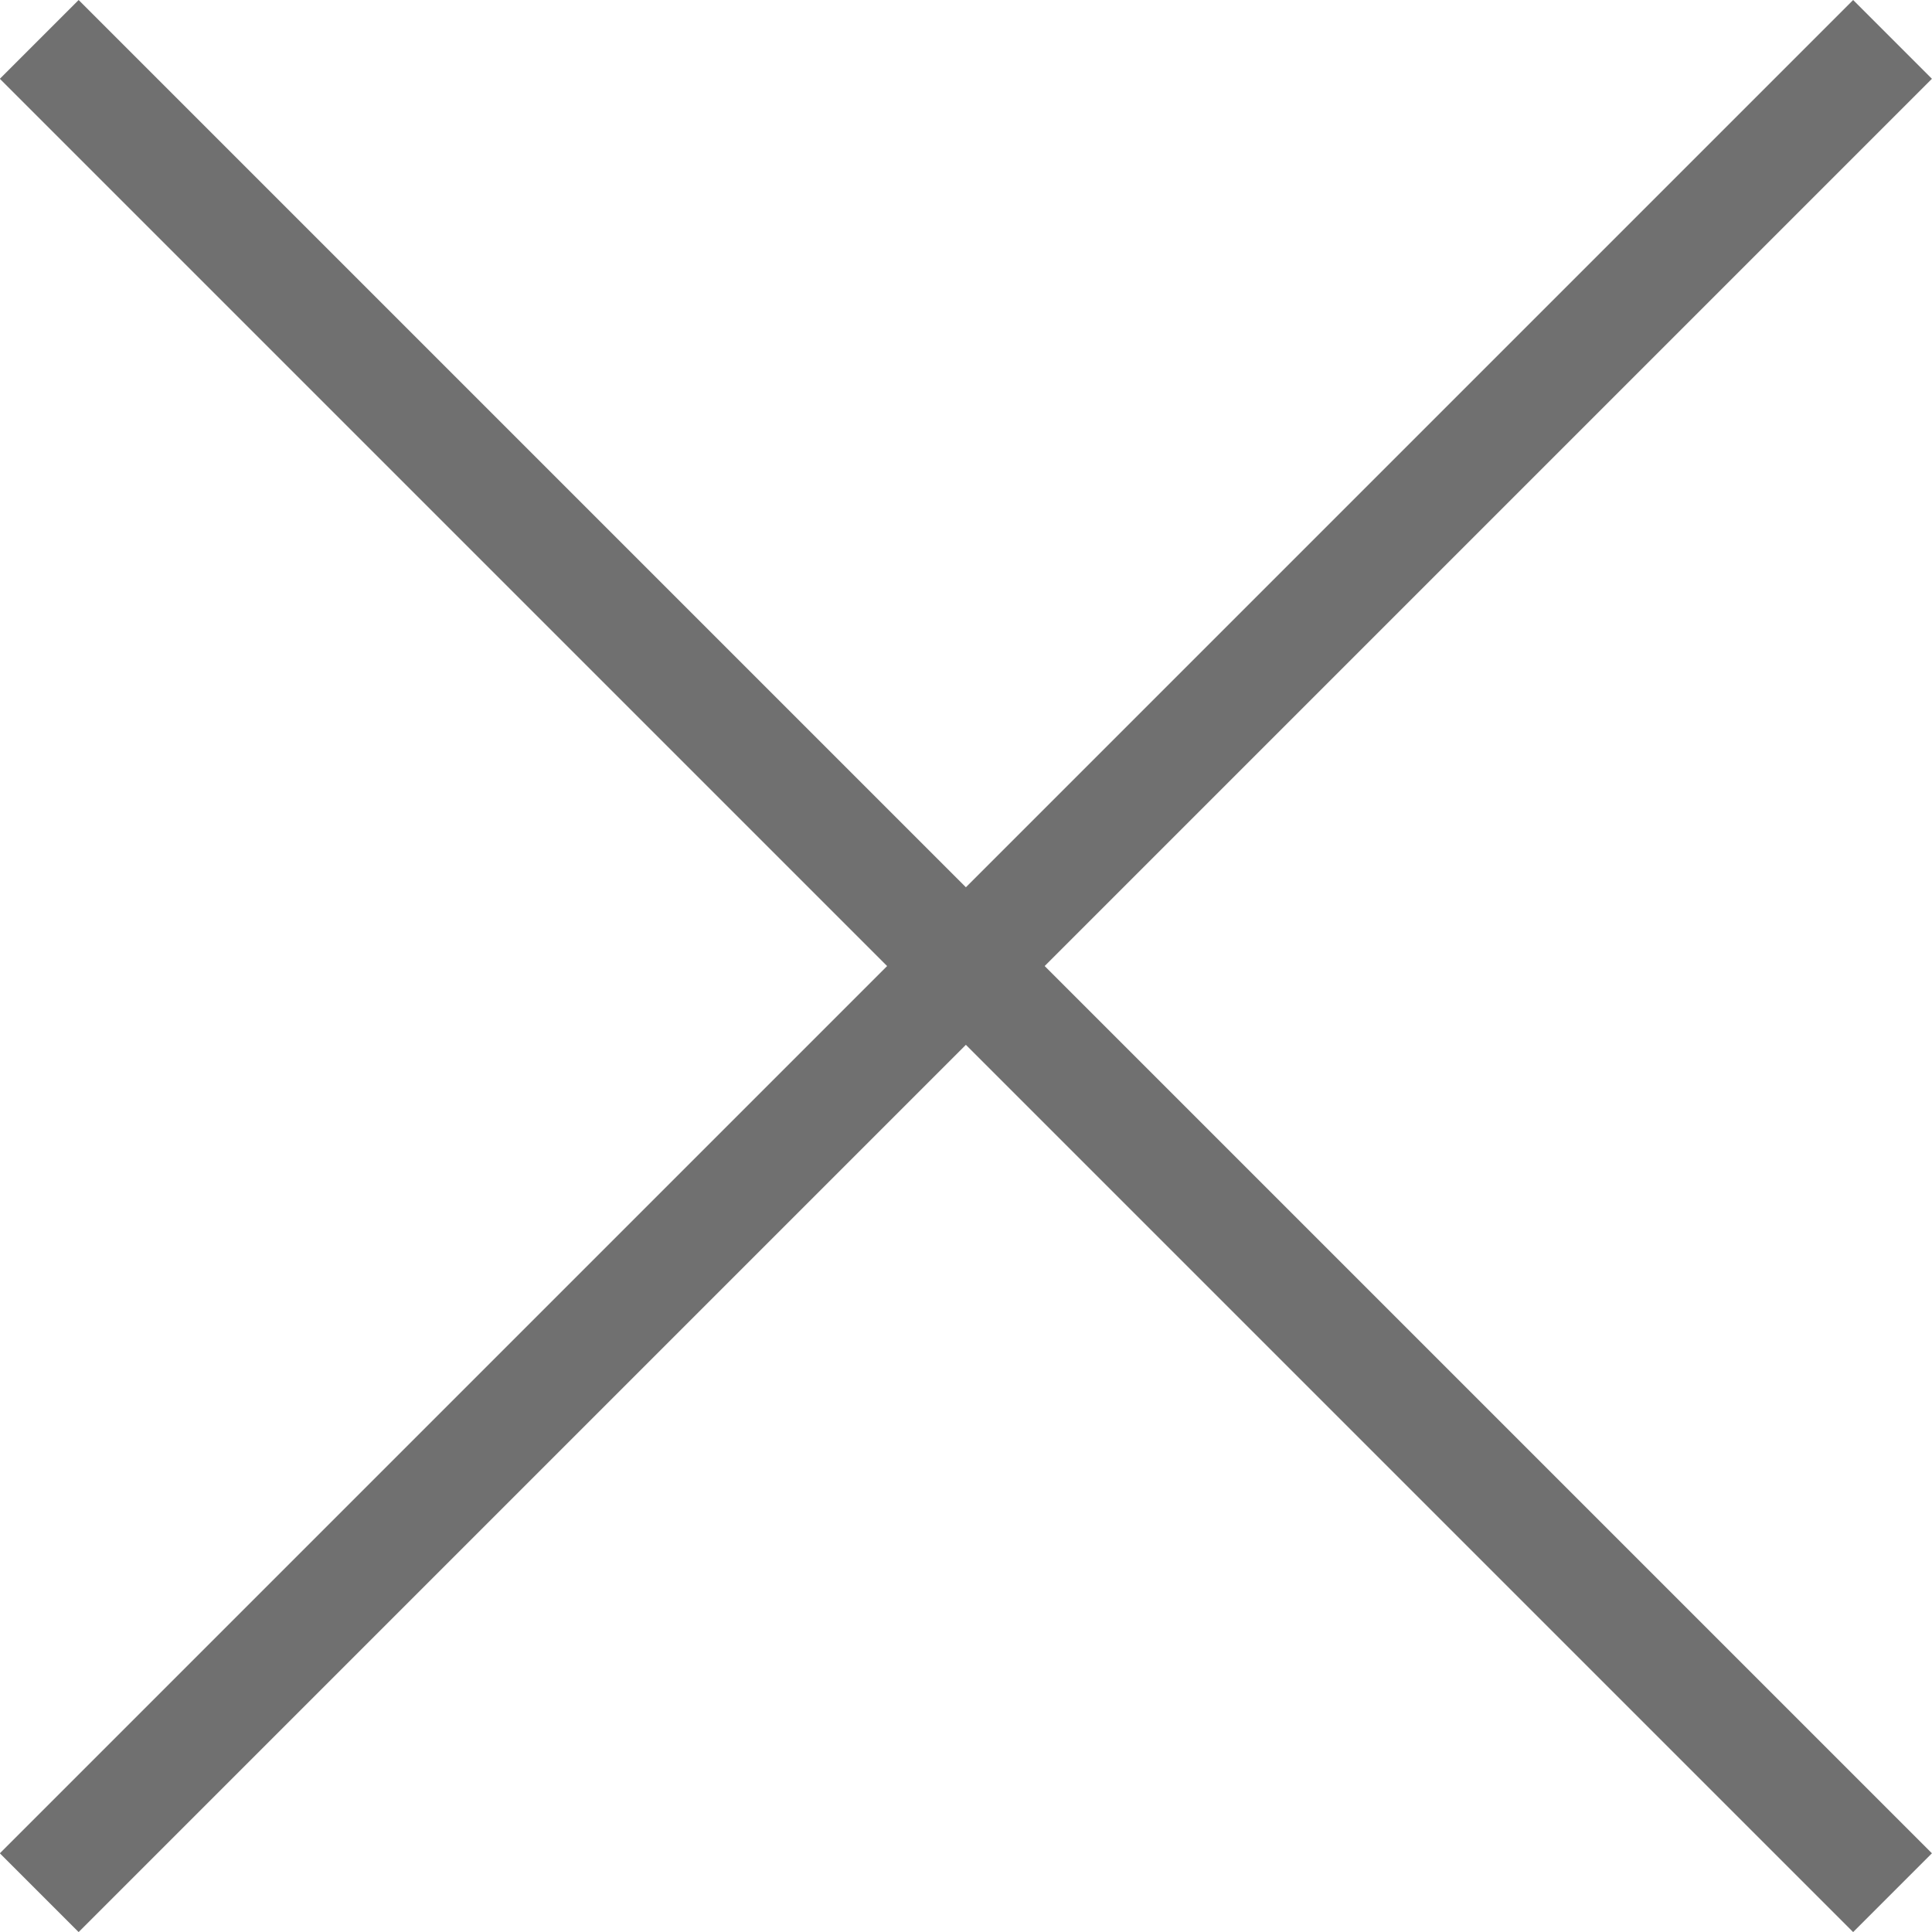
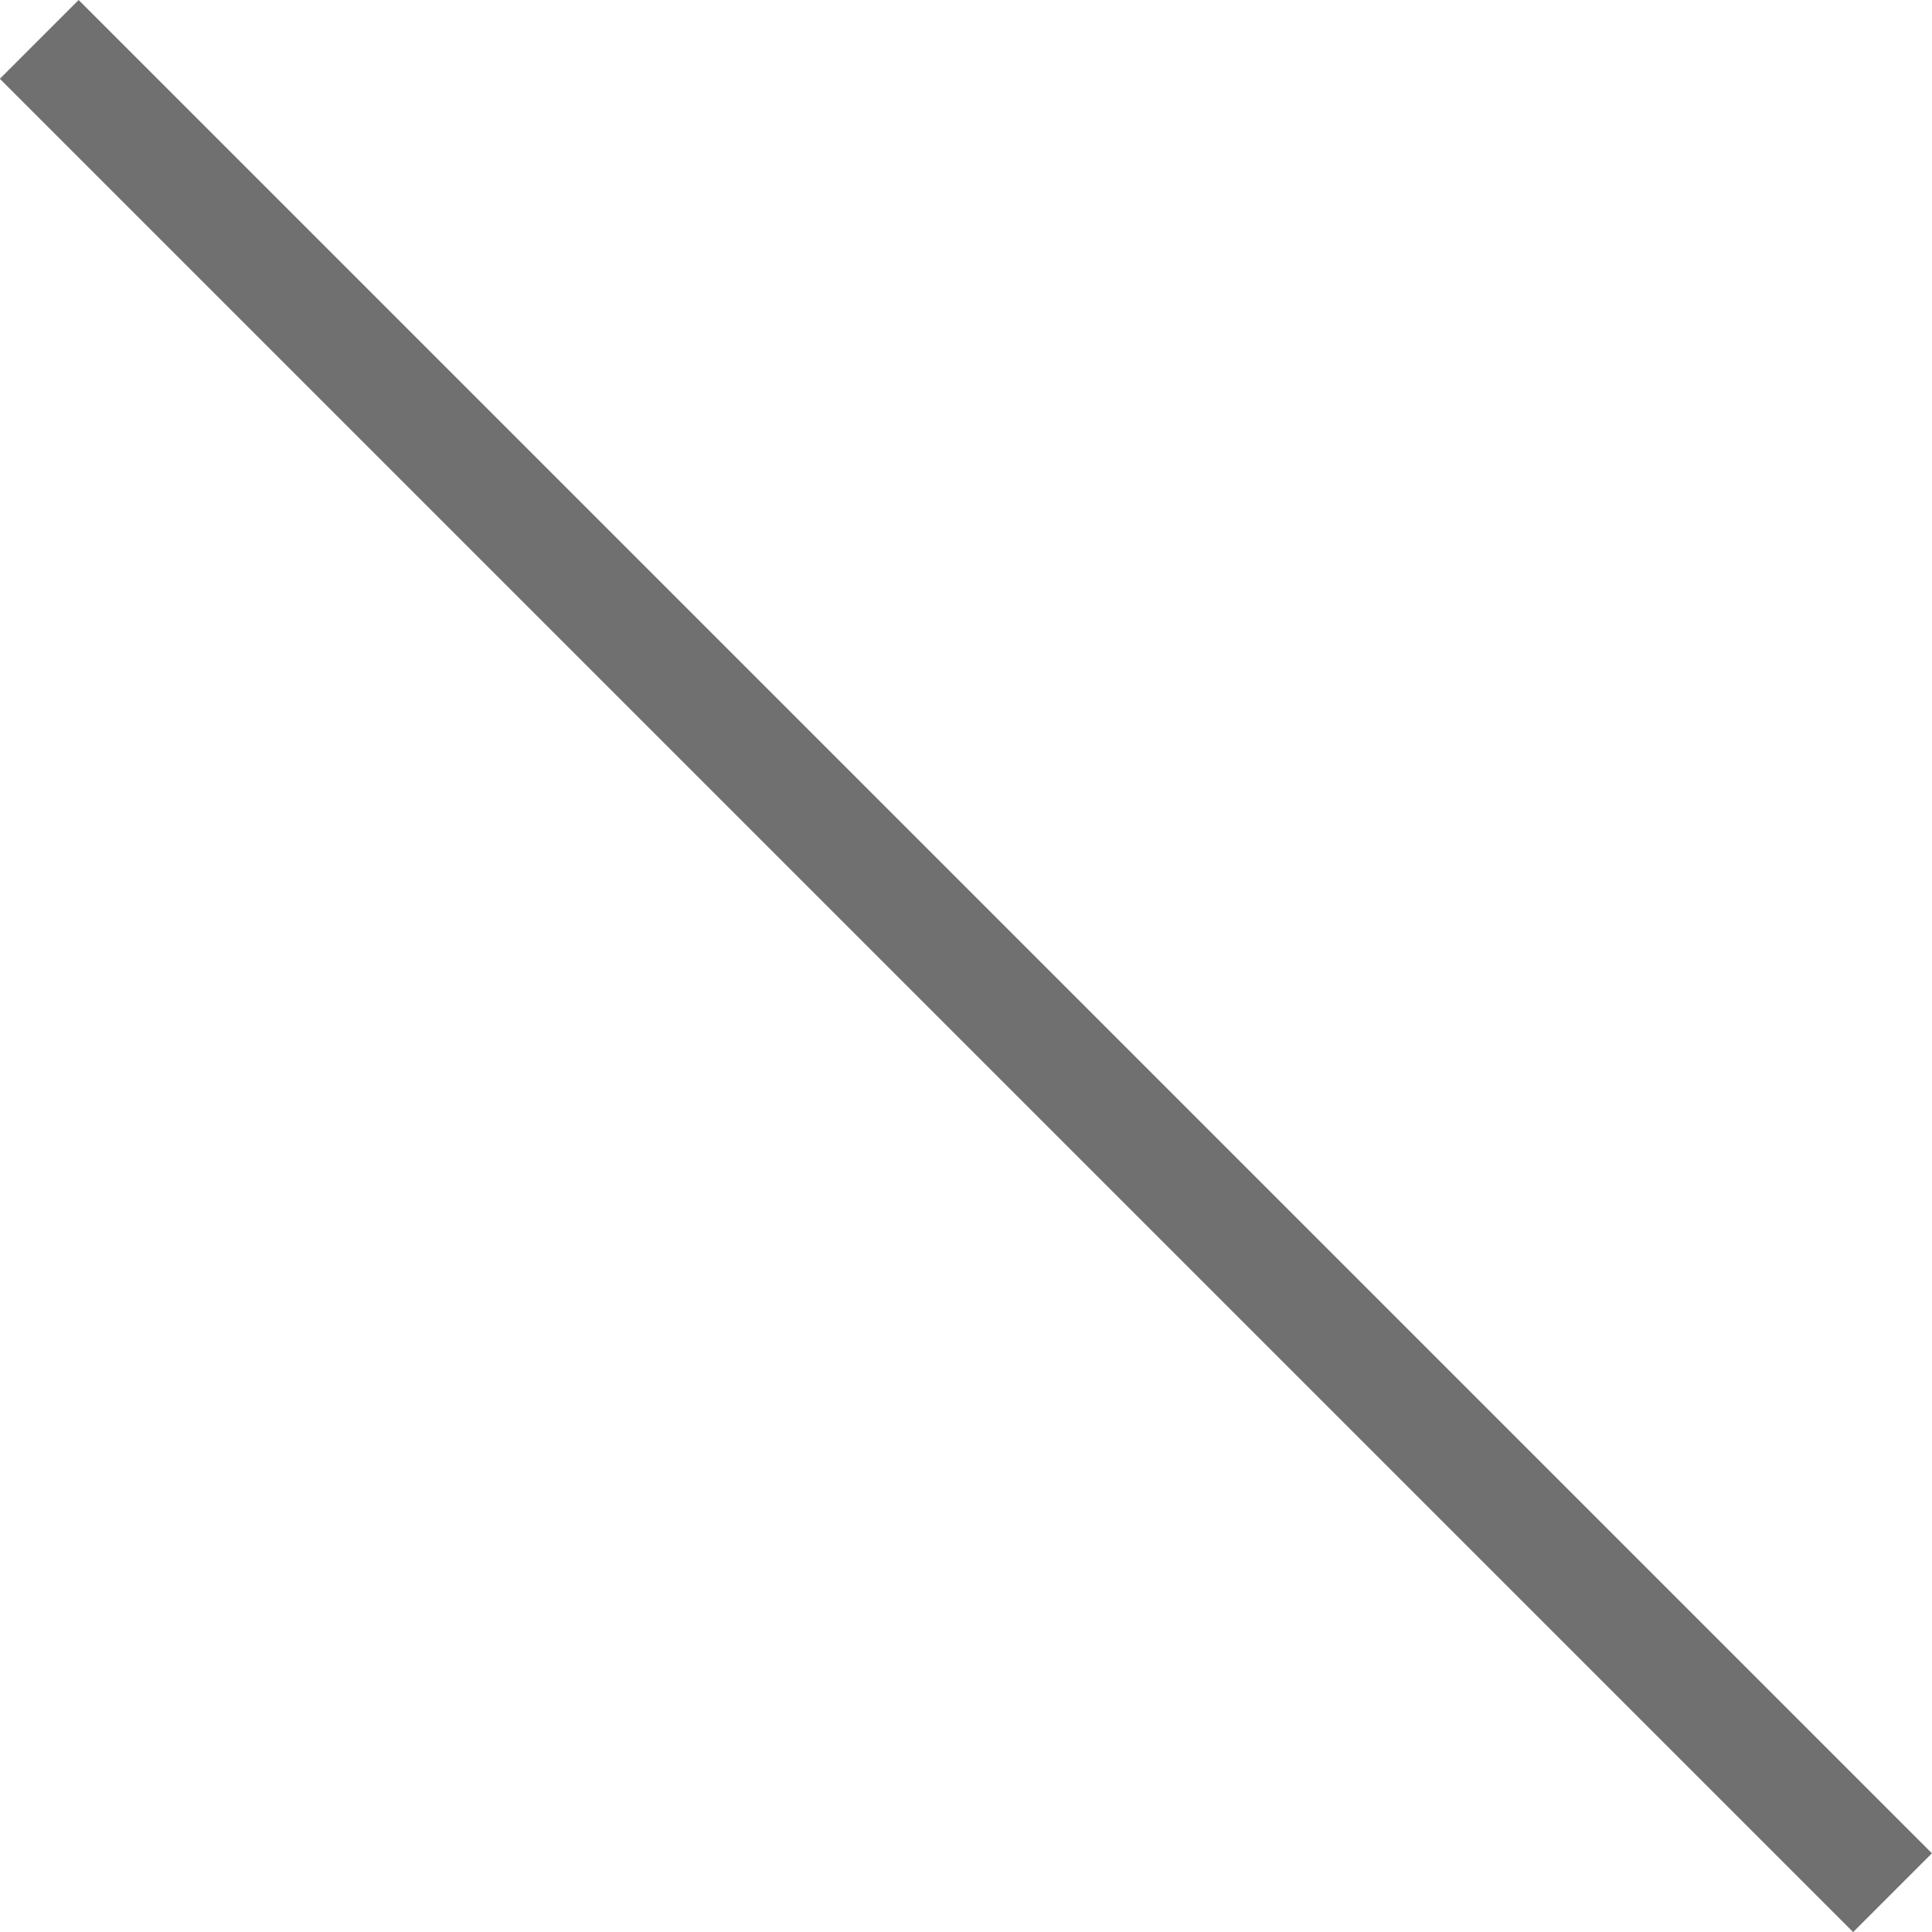
<svg xmlns="http://www.w3.org/2000/svg" width="17.342" height="17.343" viewBox="0 0 17.342 17.343">
  <g id="Group_7604" data-name="Group 7604" transform="translate(8.67 -7.964) rotate(45)">
-     <line id="Line_93" data-name="Line 93" y2="23.526" transform="translate(11.763)" fill="none" stroke="#707070" stroke-width="1" />
    <line id="Line_94" data-name="Line 94" y2="23.526" transform="translate(23.526 11.763) rotate(90)" fill="none" stroke="#707070" stroke-width="1" />
  </g>
</svg>